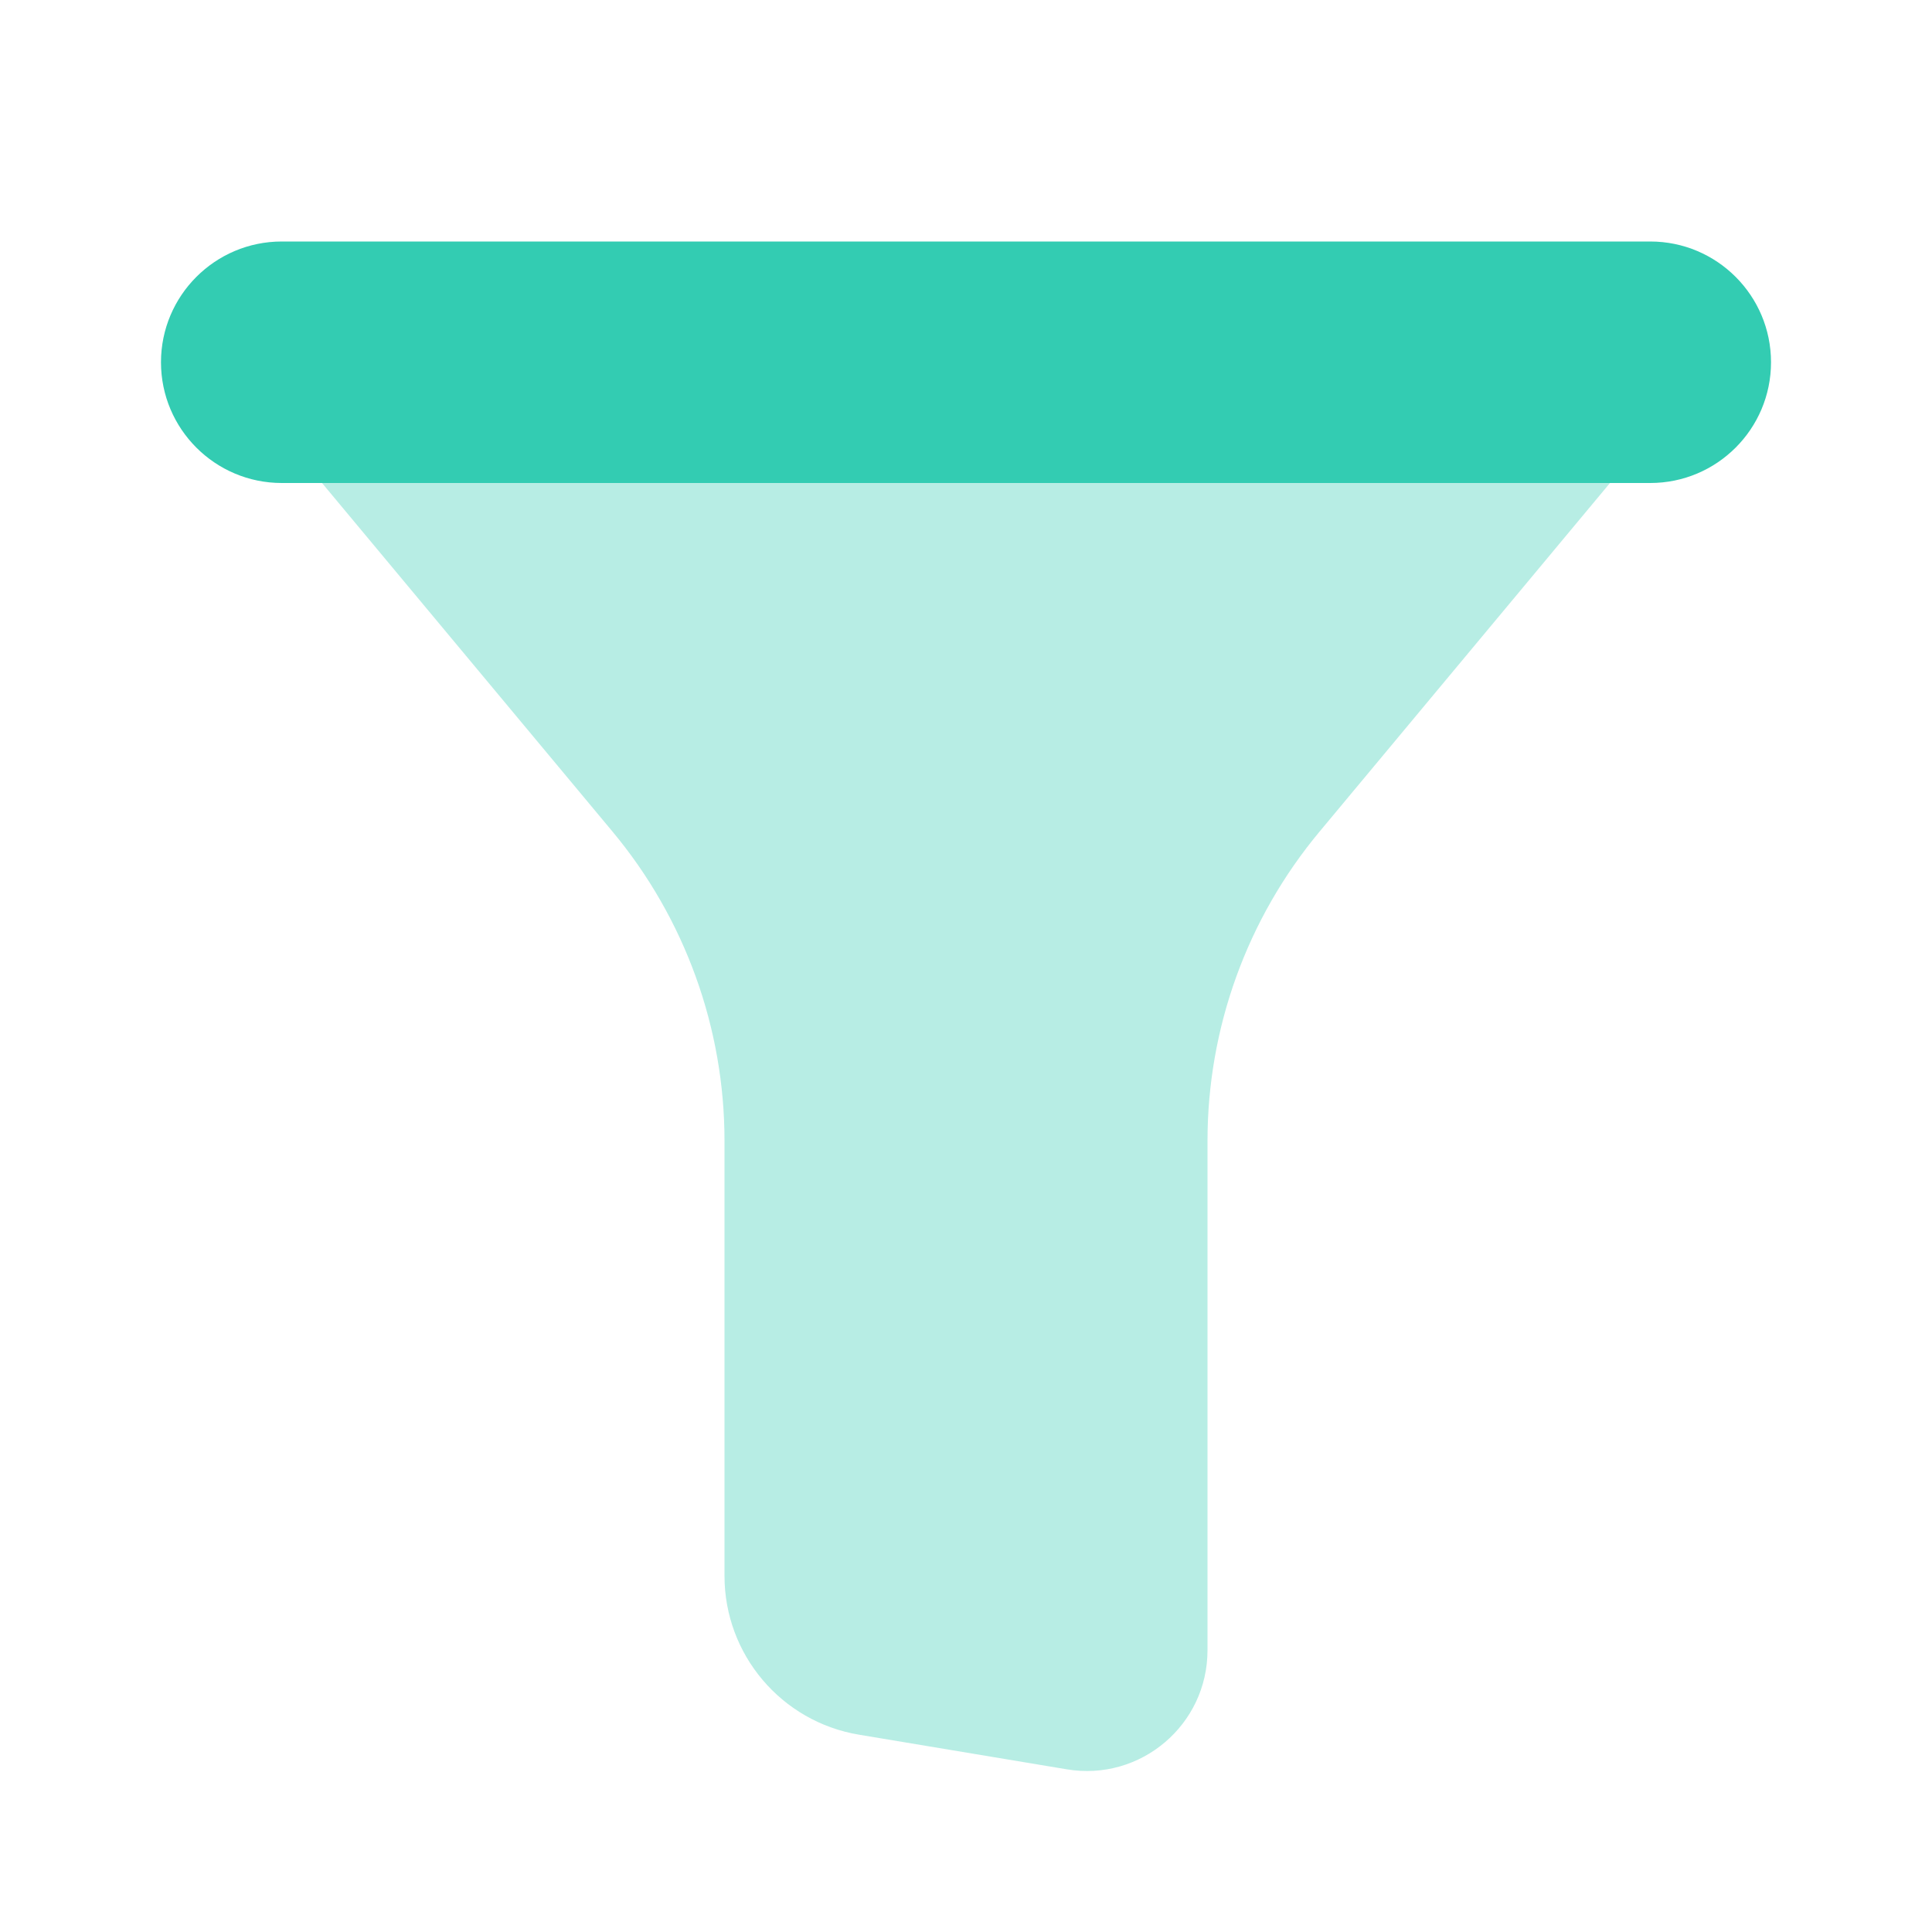
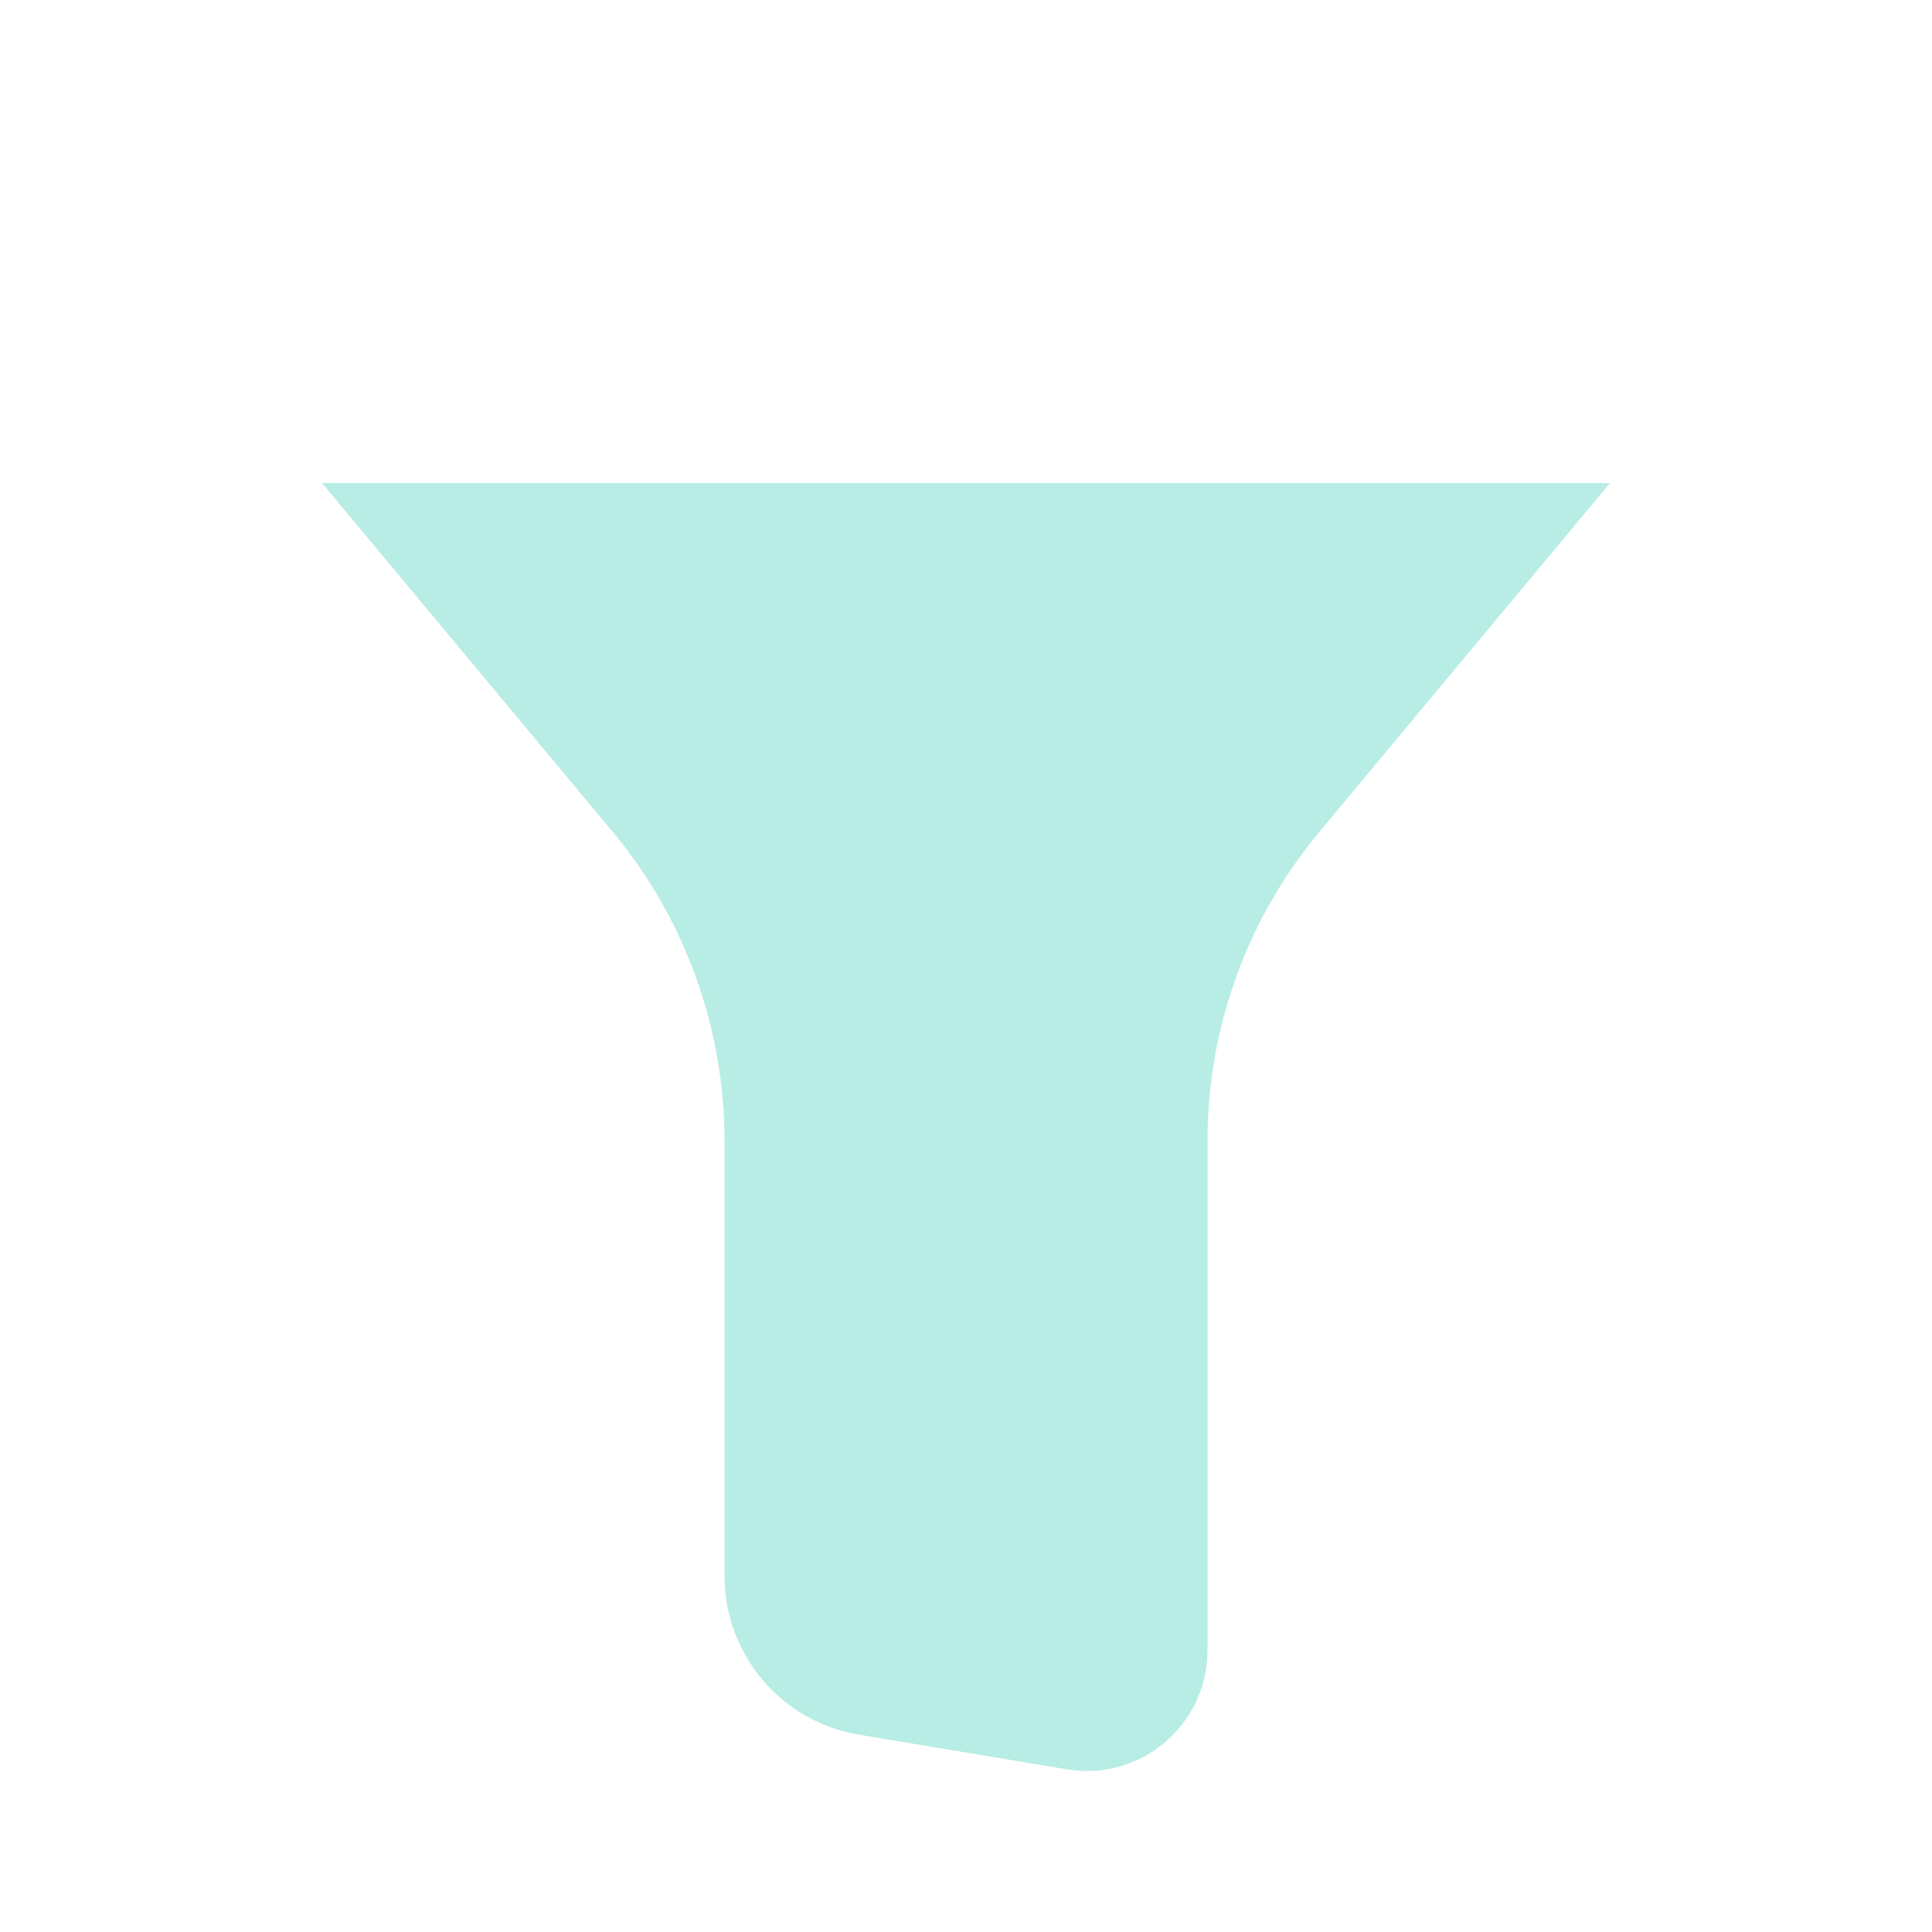
<svg xmlns="http://www.w3.org/2000/svg" width="40" height="40" viewBox="0 0 40 40" fill="none">
-   <path d="M34.167 5C33.523 5 6.477 5 5.833 5C4.453 5 3.333 6.12 3.333 7.5C3.333 8.88 4.453 10 5.833 10C6.477 10 33.523 10 34.167 10C35.547 10 36.667 8.88 36.667 7.5C36.667 6.12 35.547 5 34.167 5Z" fill="#33CCB2" />
  <path opacity="0.35" d="M6.667 10L12.682 17.218C14.18 19.015 15 21.282 15 23.62V32.627C15 34.257 16.178 35.647 17.785 35.915L22.088 36.632C23.613 36.887 25 35.712 25 34.167V23.622C25 21.282 25.82 19.017 27.318 17.22L33.333 10H6.667Z" fill="#33CCB2" />
</svg>